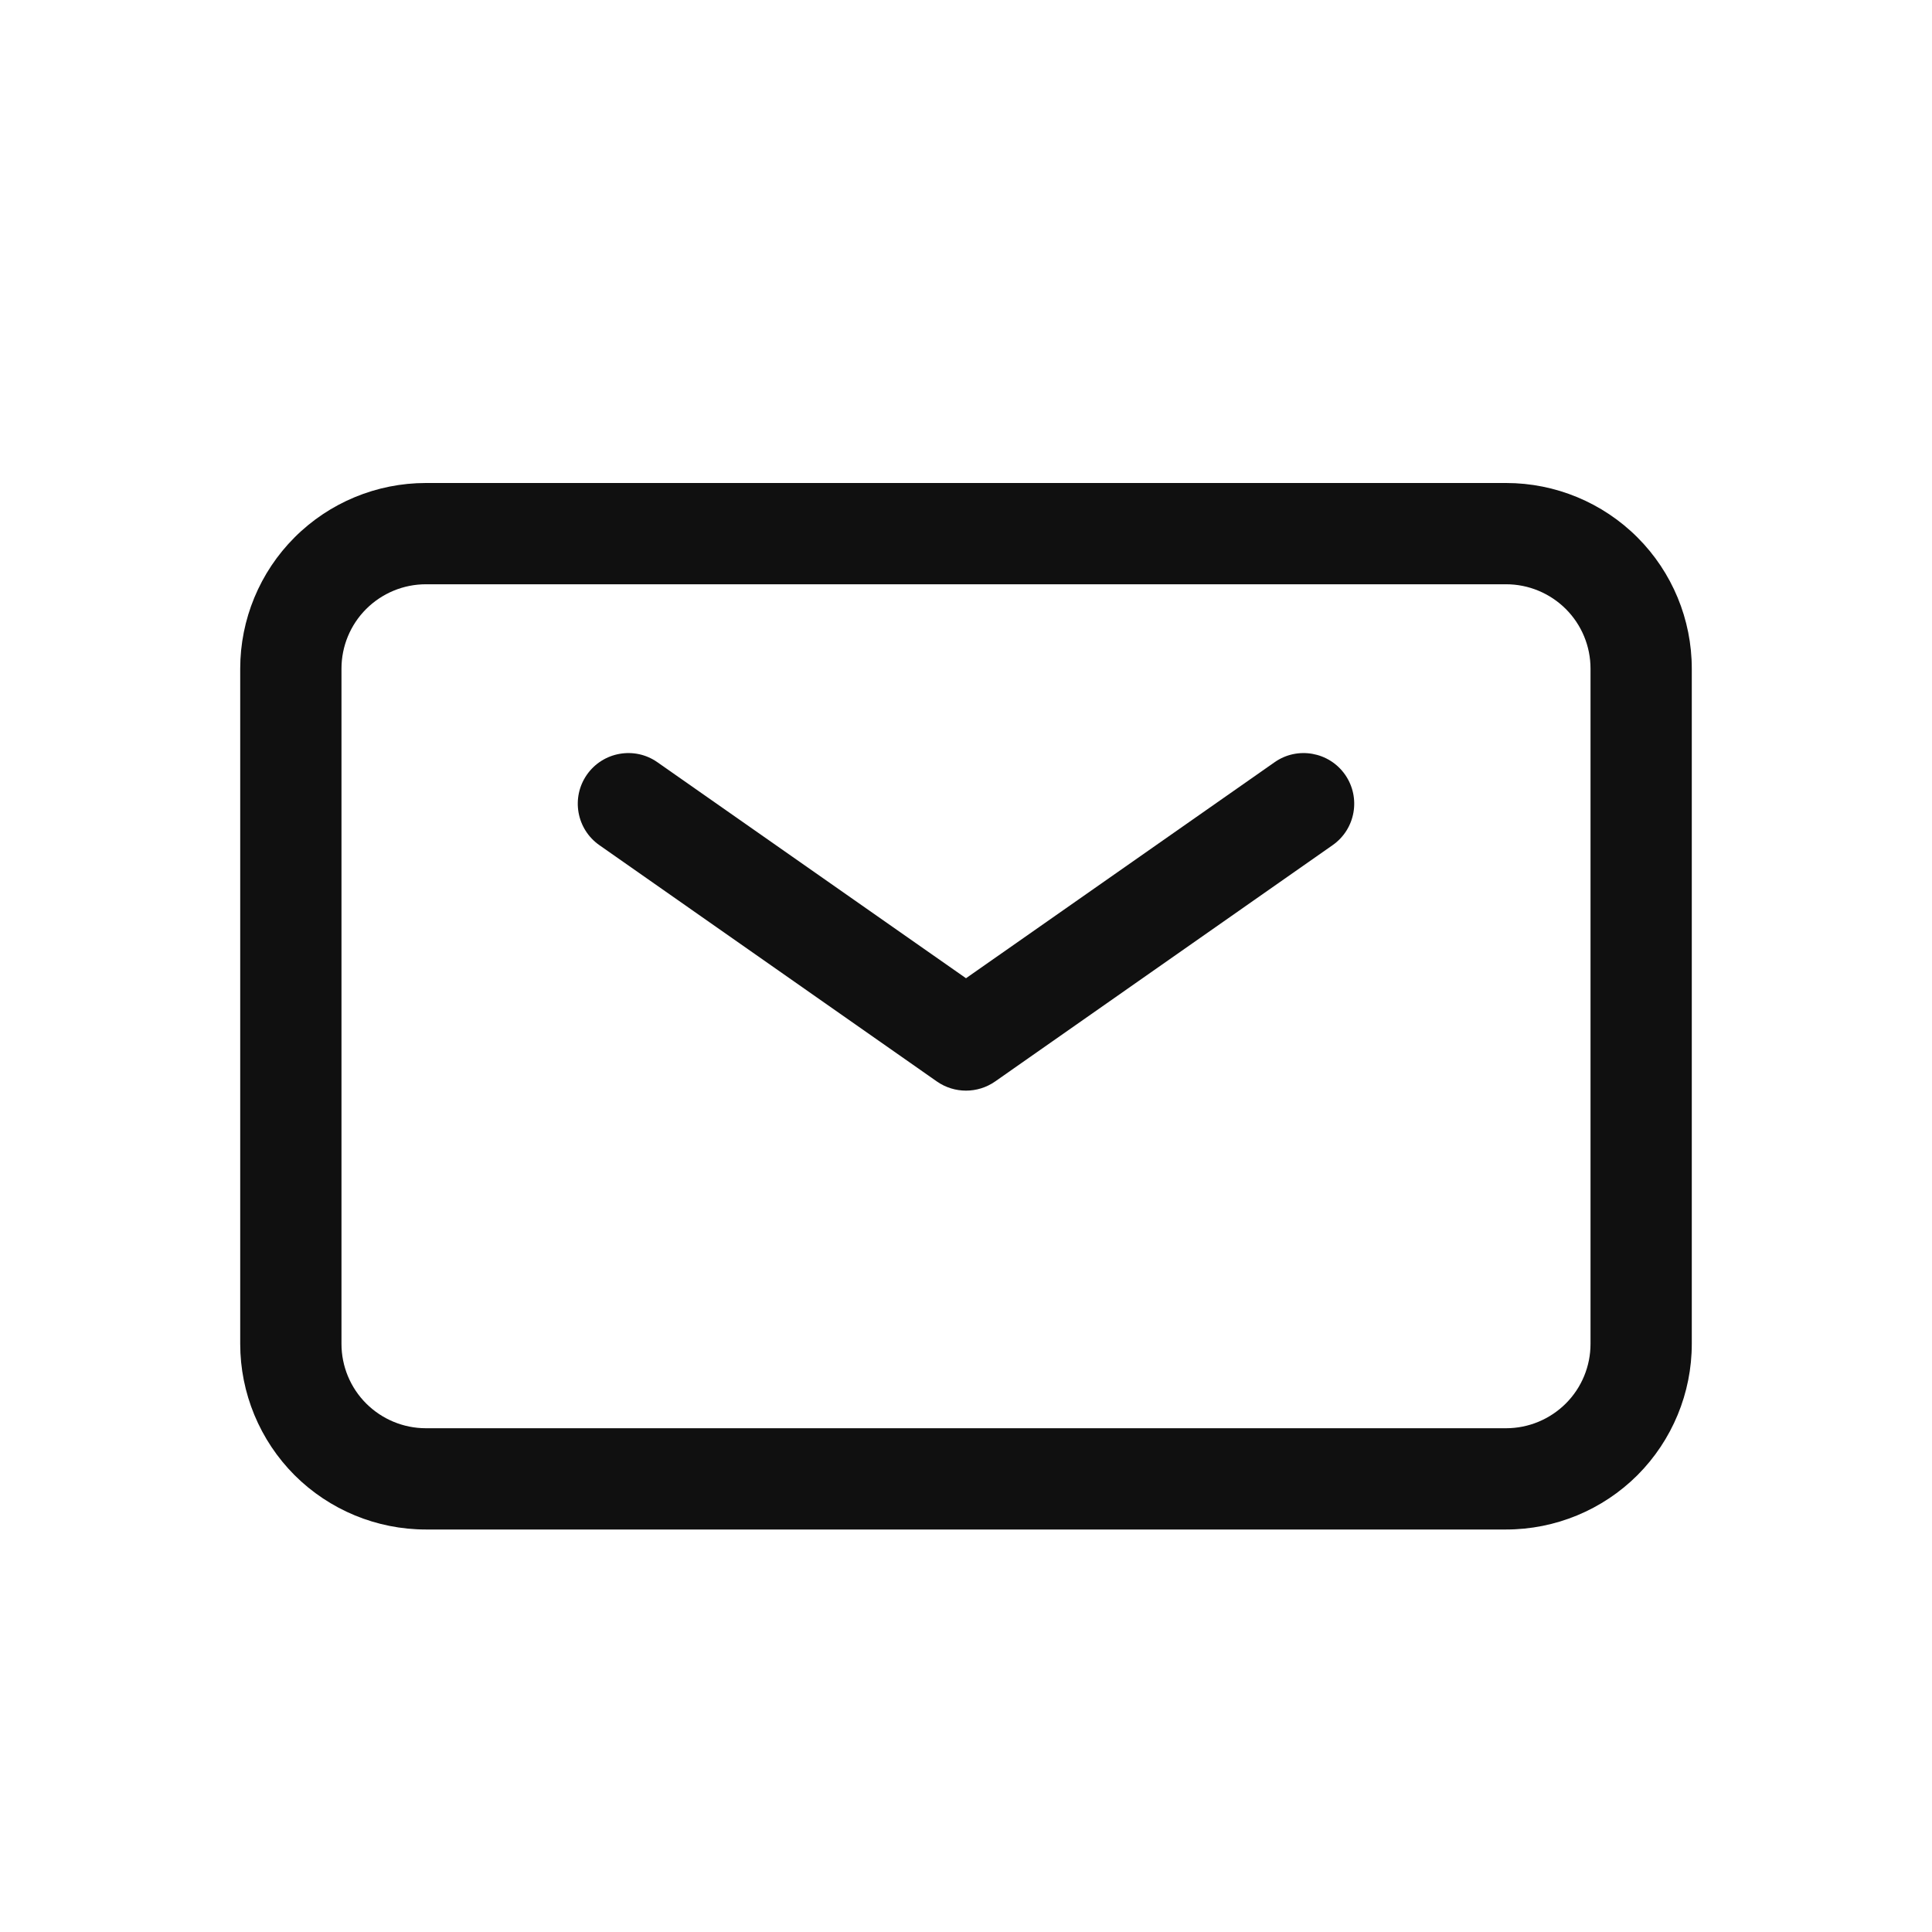
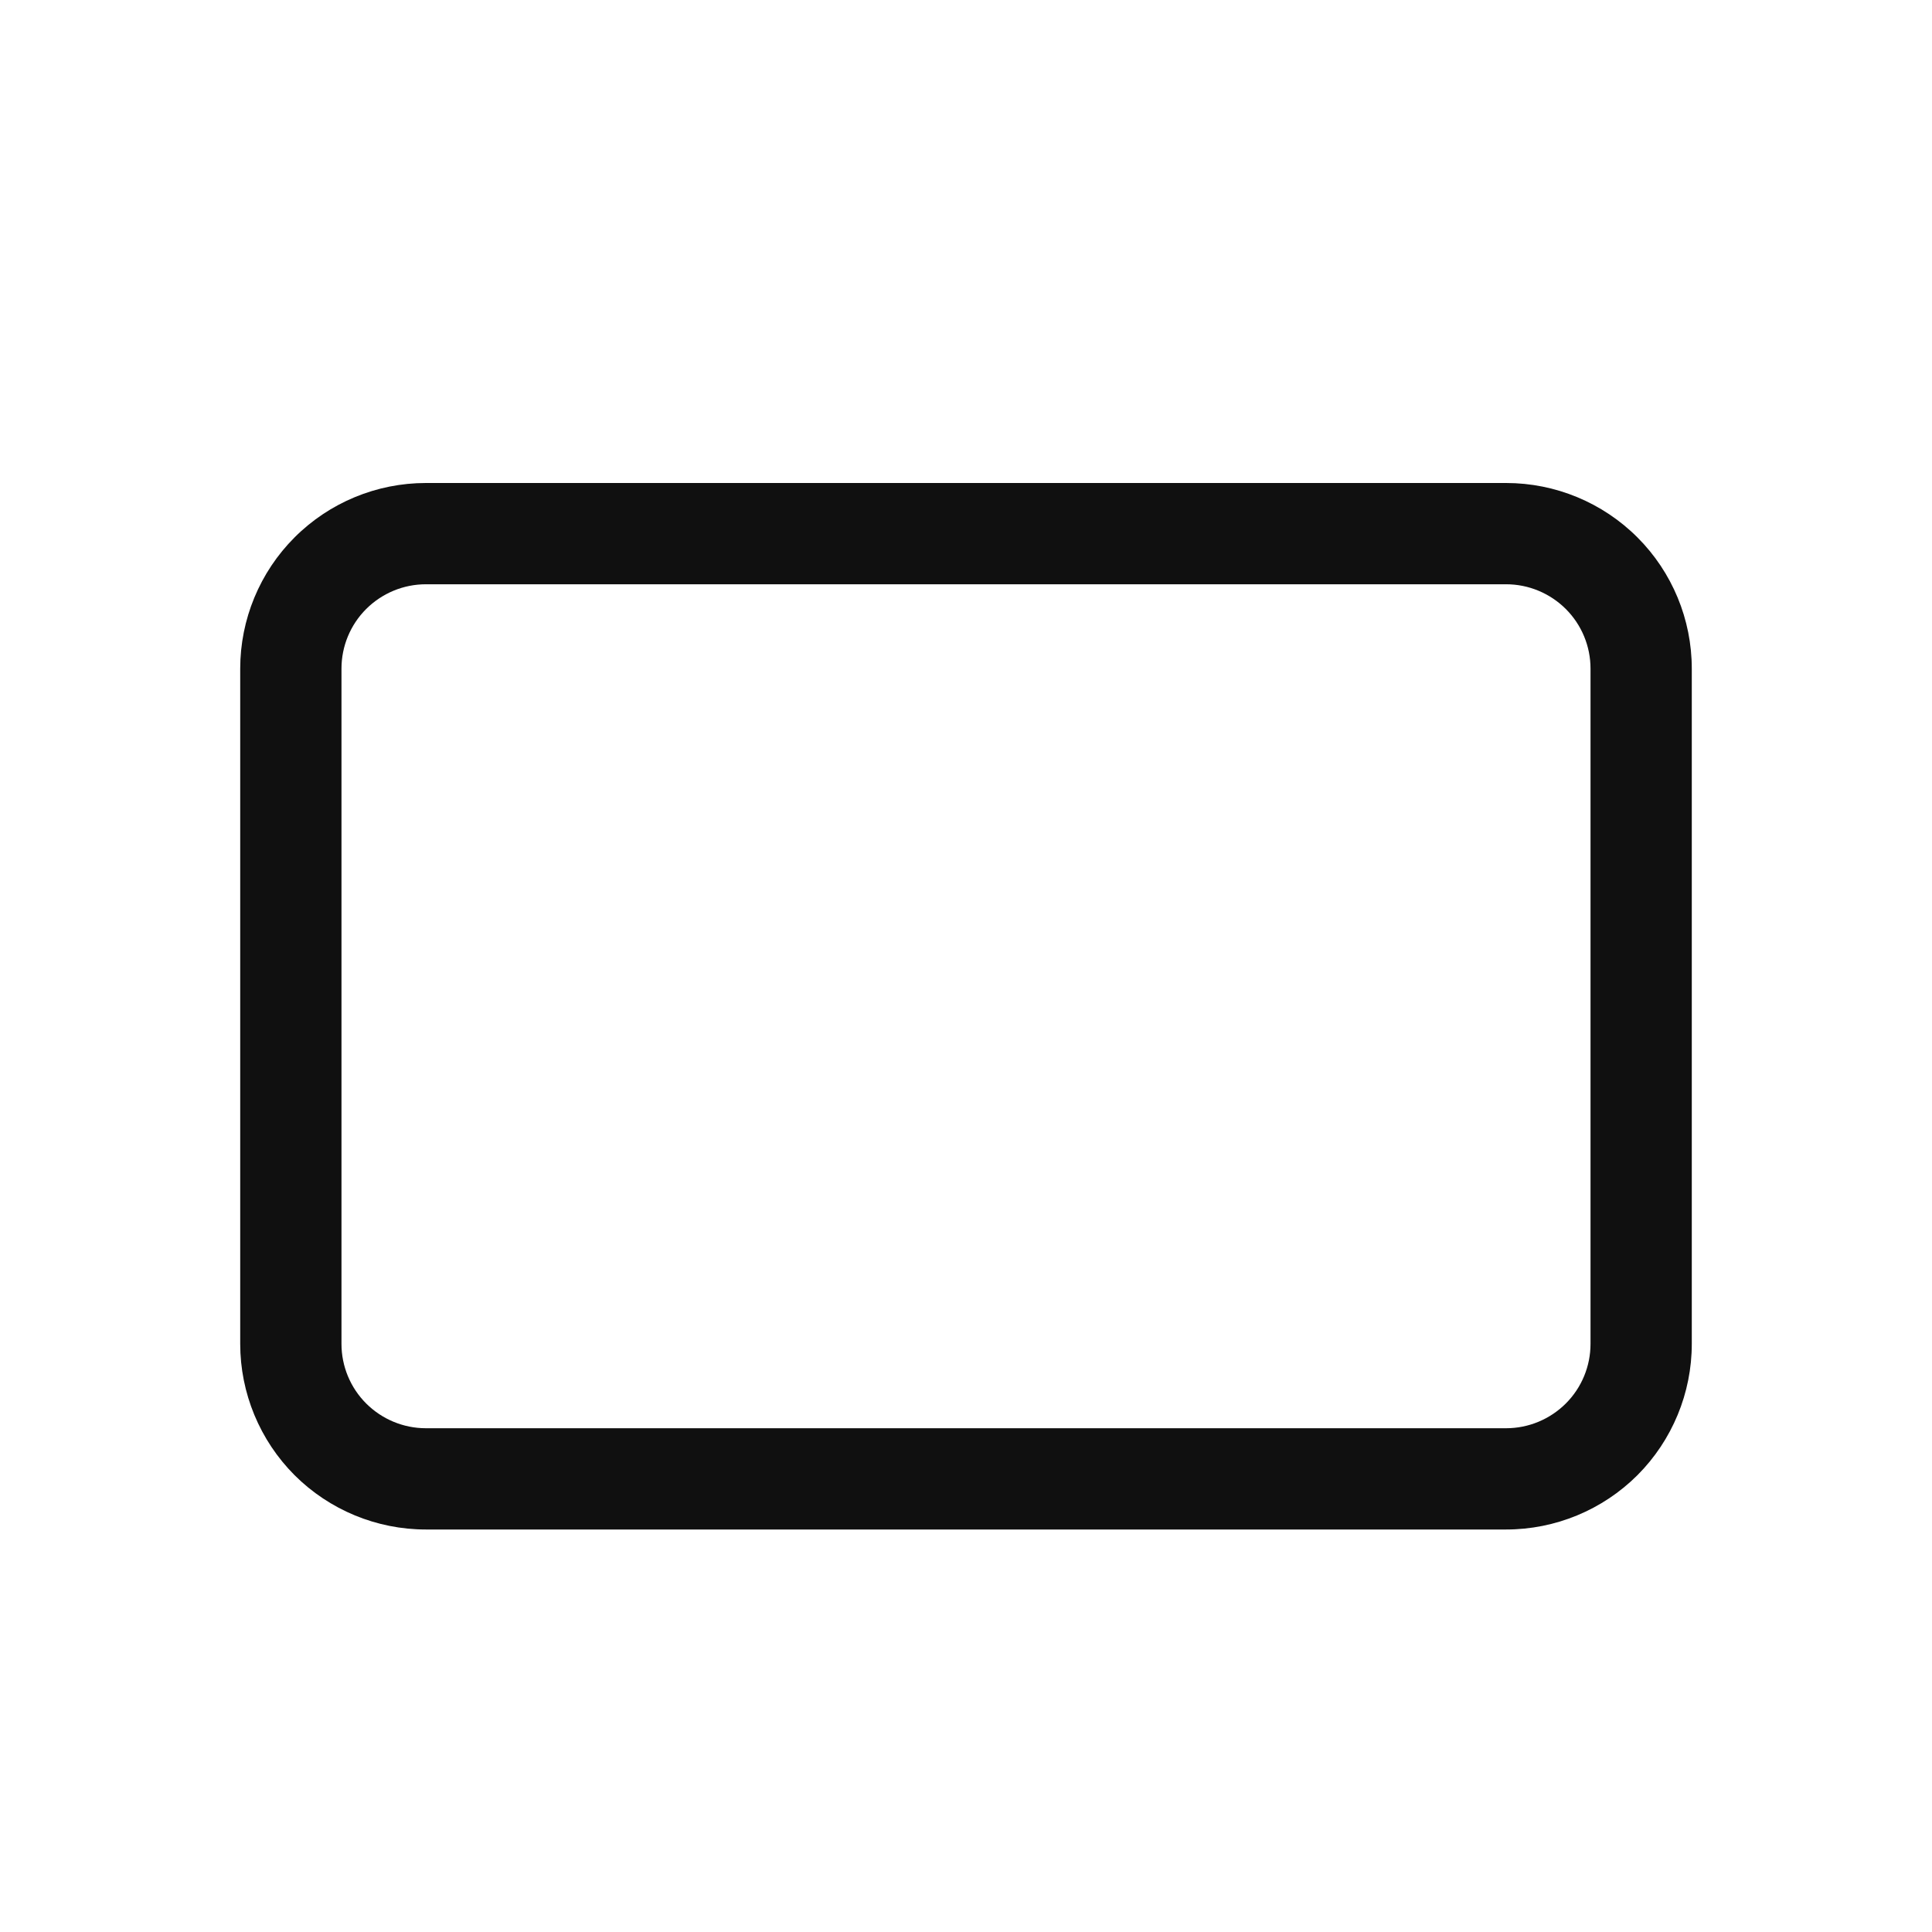
<svg xmlns="http://www.w3.org/2000/svg" width="24" height="24" viewBox="0 0 24 24" fill="none">
-   <path fill-rule="evenodd" clip-rule="evenodd" d="M7.291 9.623C7.49 9.339 7.883 9.269 8.167 9.469L12 12.152L15.833 9.469C16.117 9.269 16.51 9.339 16.709 9.623C16.908 9.908 16.839 10.3 16.554 10.499L12.361 13.435C12.144 13.586 11.856 13.586 11.639 13.435L7.446 10.499C7.161 10.3 7.092 9.908 7.291 9.623Z" fill="#101010" />
  <path fill-rule="evenodd" clip-rule="evenodd" d="M5.29 7.258C5.012 7.258 4.746 7.369 4.549 7.565C4.352 7.762 4.242 8.028 4.242 8.306V16.694C4.242 16.972 4.352 17.238 4.549 17.435C4.746 17.631 5.012 17.742 5.29 17.742H18.71C18.988 17.742 19.254 17.631 19.451 17.435C19.648 17.238 19.758 16.972 19.758 16.694V8.306C19.758 8.028 19.648 7.762 19.451 7.565C19.254 7.369 18.988 7.258 18.71 7.258H5.29ZM3.659 6.676C4.092 6.243 4.679 6 5.29 6H18.71C19.321 6 19.908 6.243 20.341 6.676C20.773 7.108 21.016 7.695 21.016 8.306V16.694C21.016 17.305 20.773 17.892 20.341 18.325C19.908 18.757 19.321 19 18.71 19H5.29C4.679 19 4.092 18.757 3.659 18.325C3.227 17.892 2.984 17.305 2.984 16.694V8.306C2.984 7.695 3.227 7.108 3.659 6.676Z" fill="#101010" />
</svg>